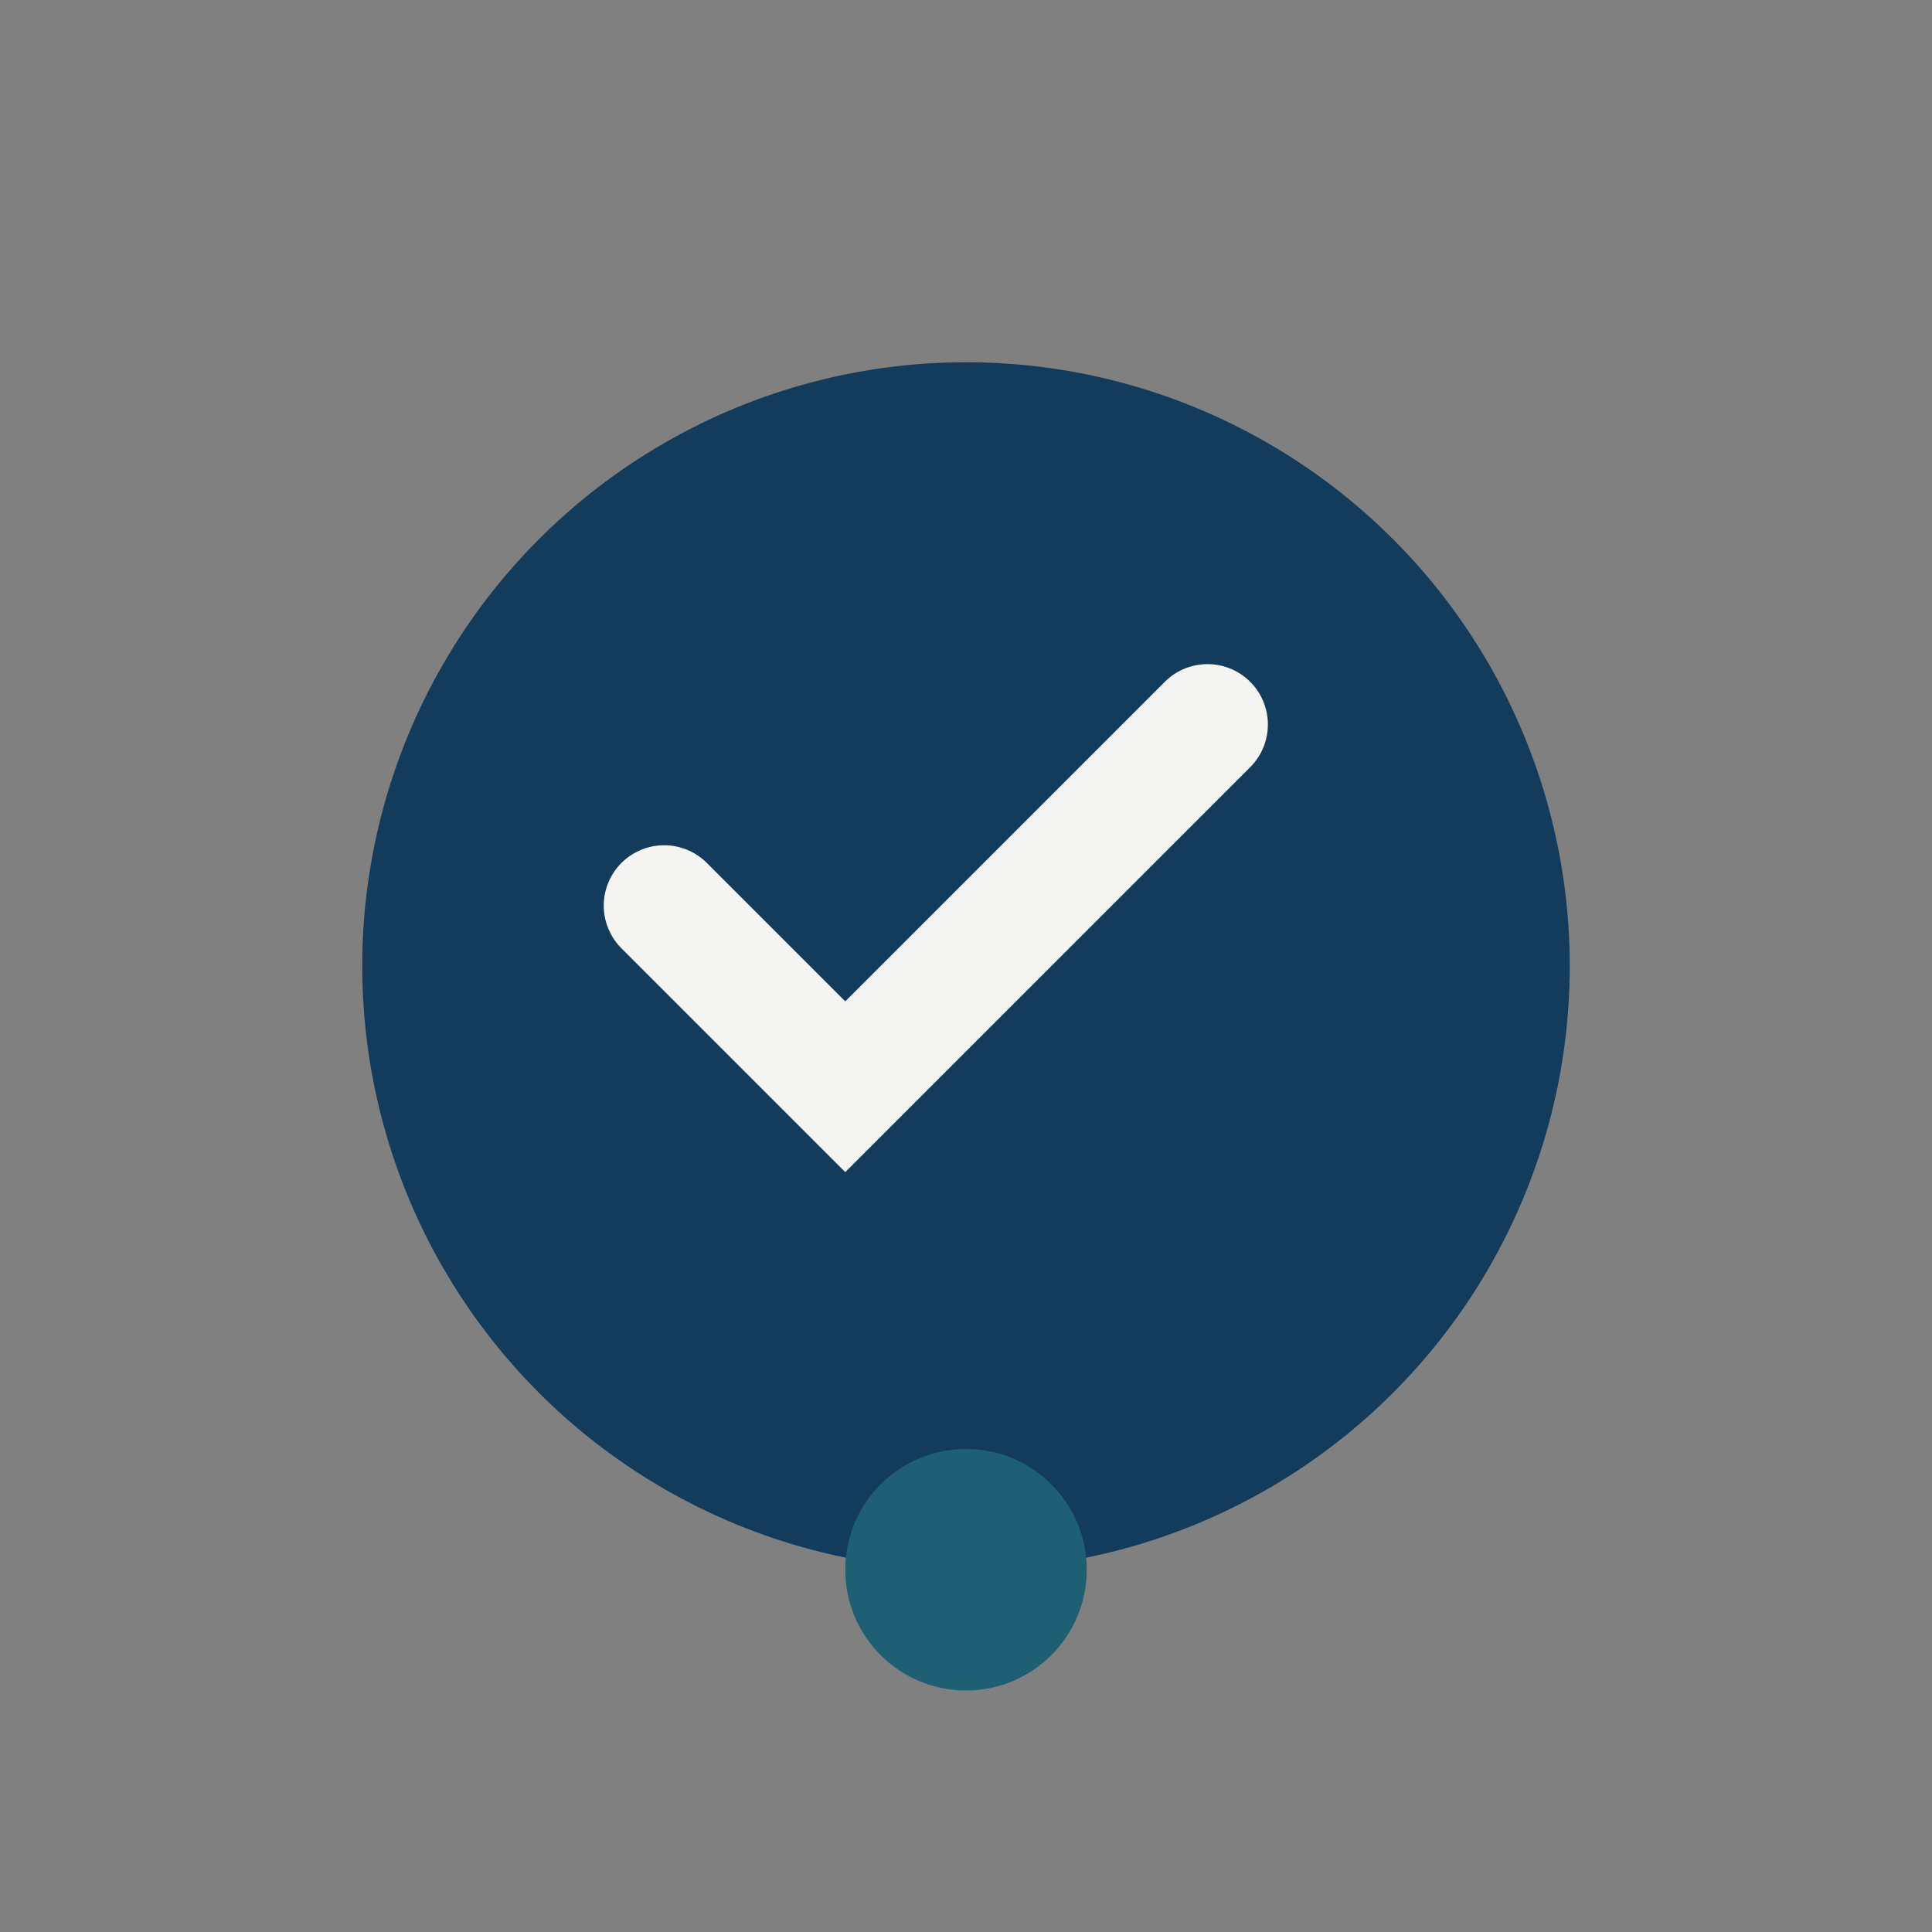
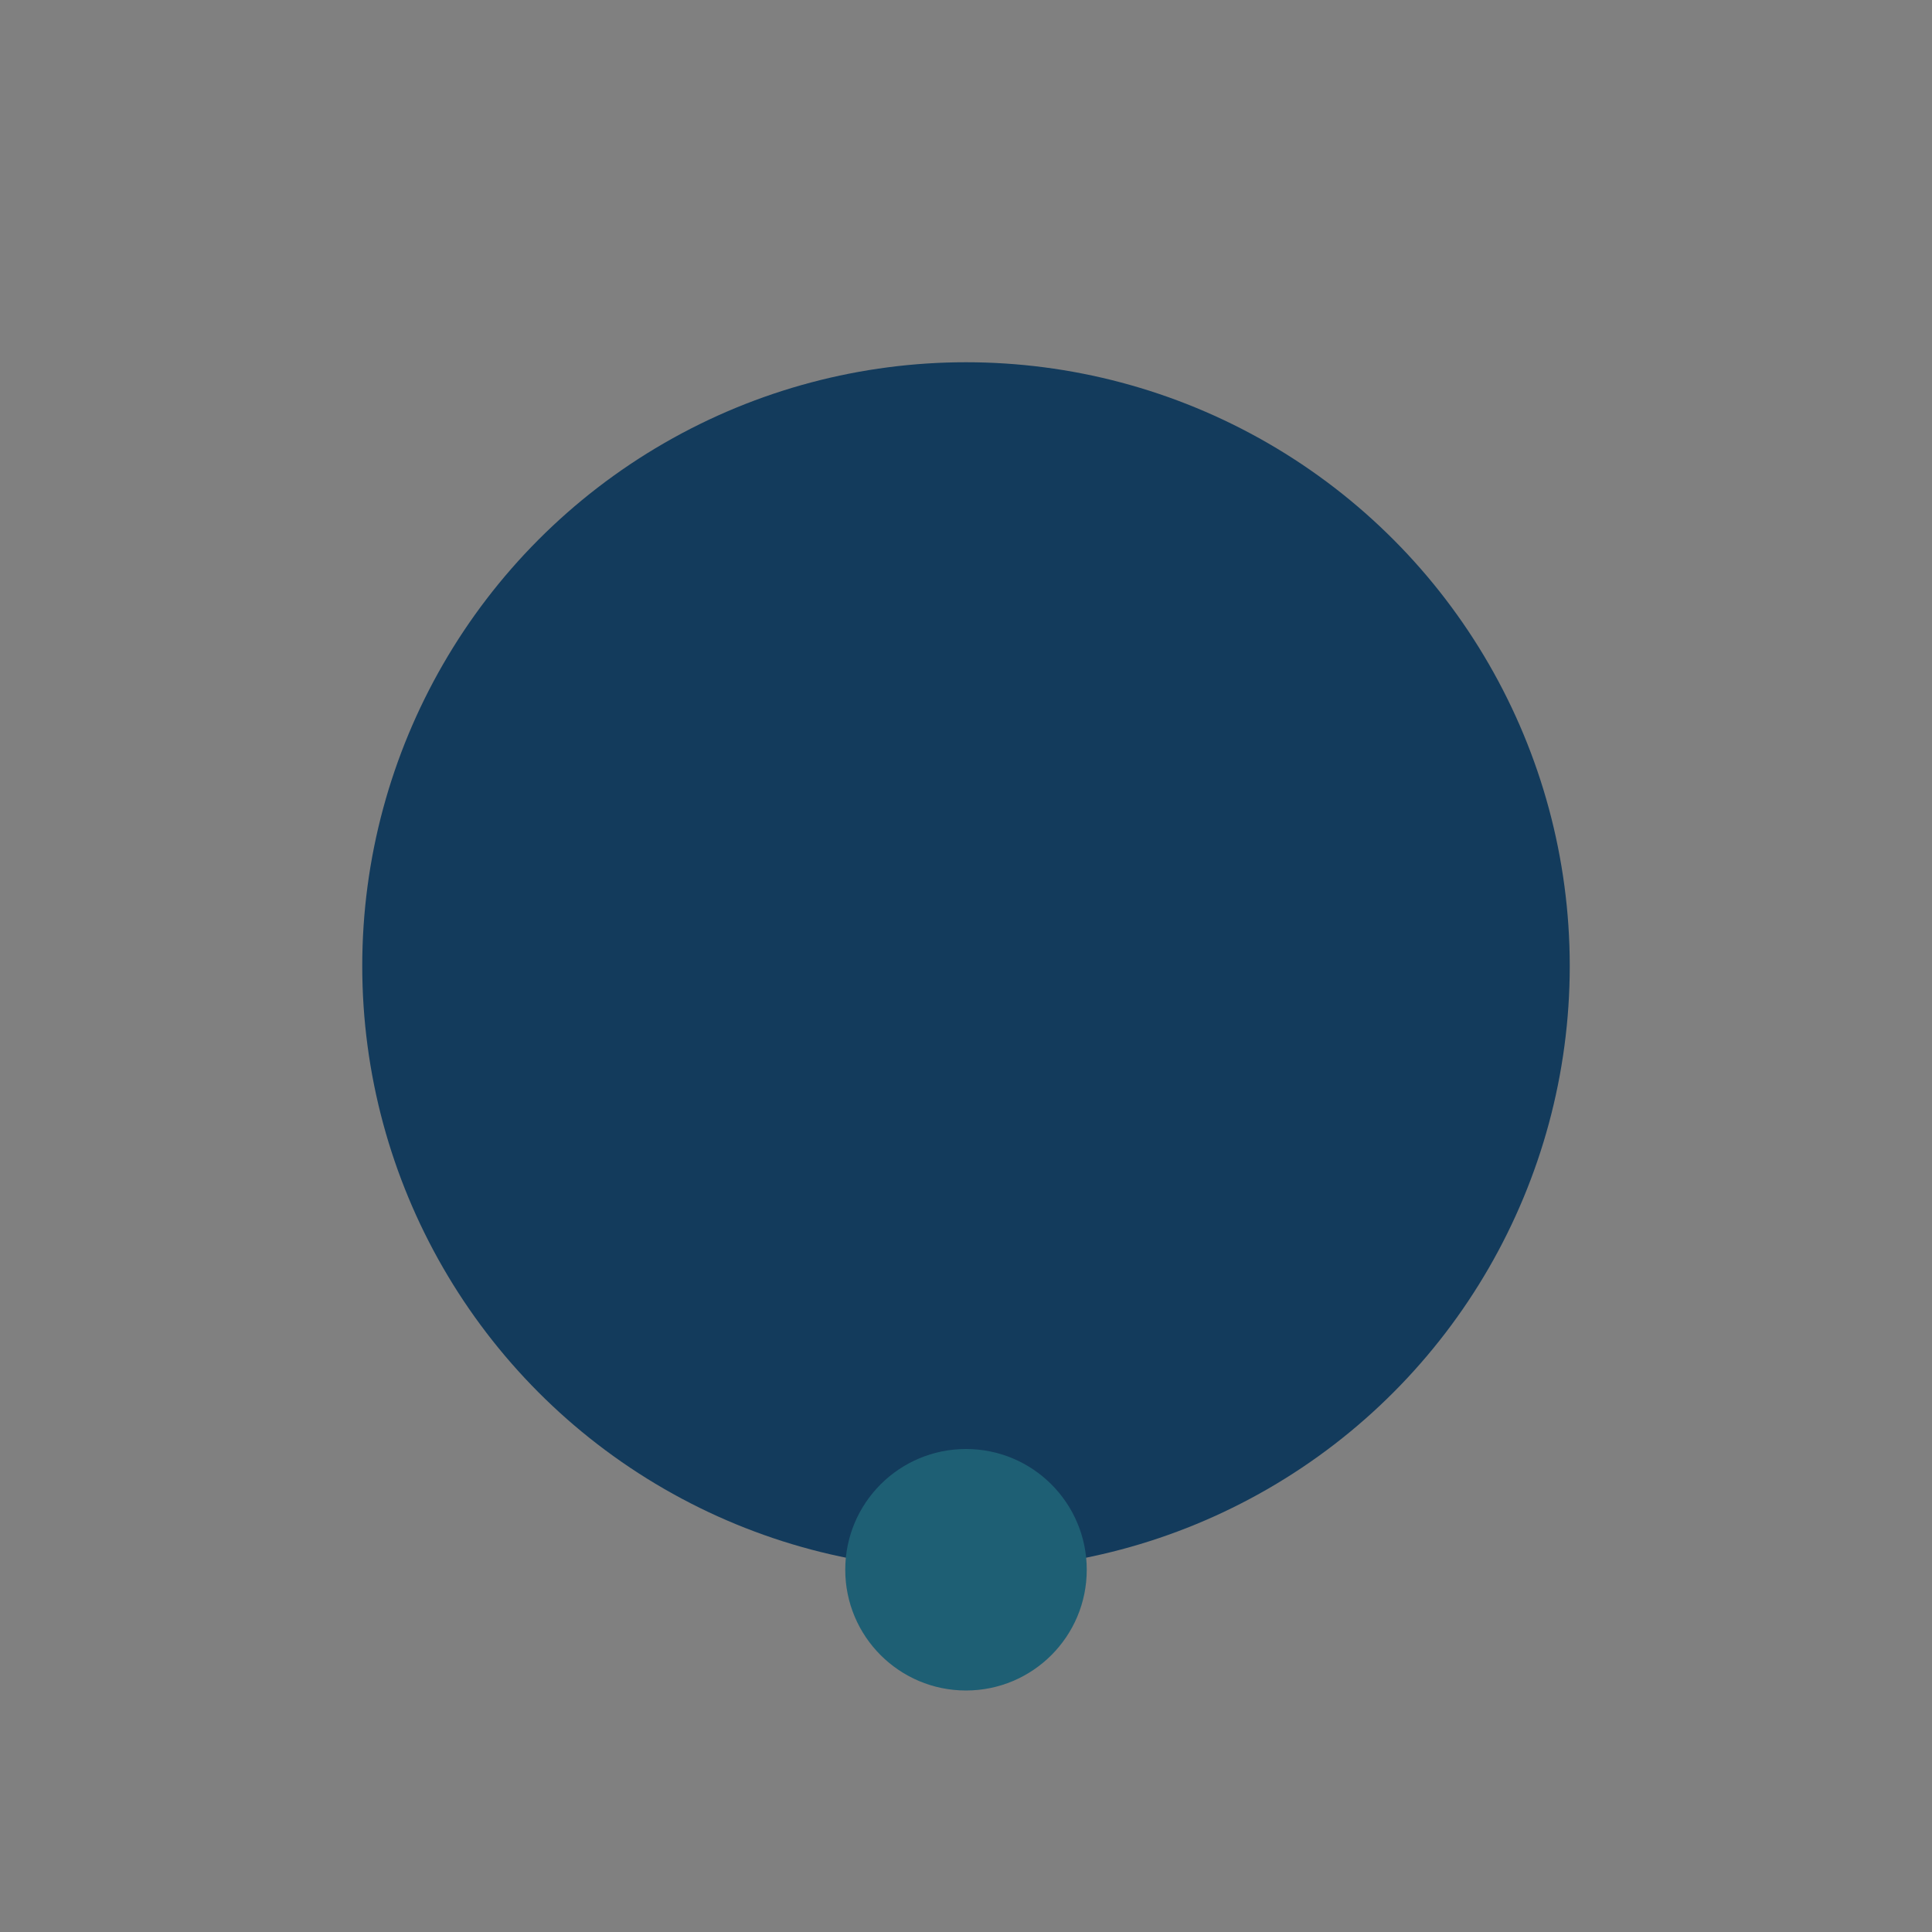
<svg xmlns="http://www.w3.org/2000/svg" width="32" height="32" viewBox="0 0 32 32">
  <rect x="0" y="0" width="32" height="32" fill="#808080" stroke="none" />
  <circle cx="16" cy="16" r="10" fill="#133B5C" />
-   <path d="M11 15l3 3 6-6" stroke="#F4F4F2" stroke-width="2" fill="none" stroke-linecap="round" />
  <circle cx="16" cy="26" r="2" fill="#1E5F74" />
</svg>